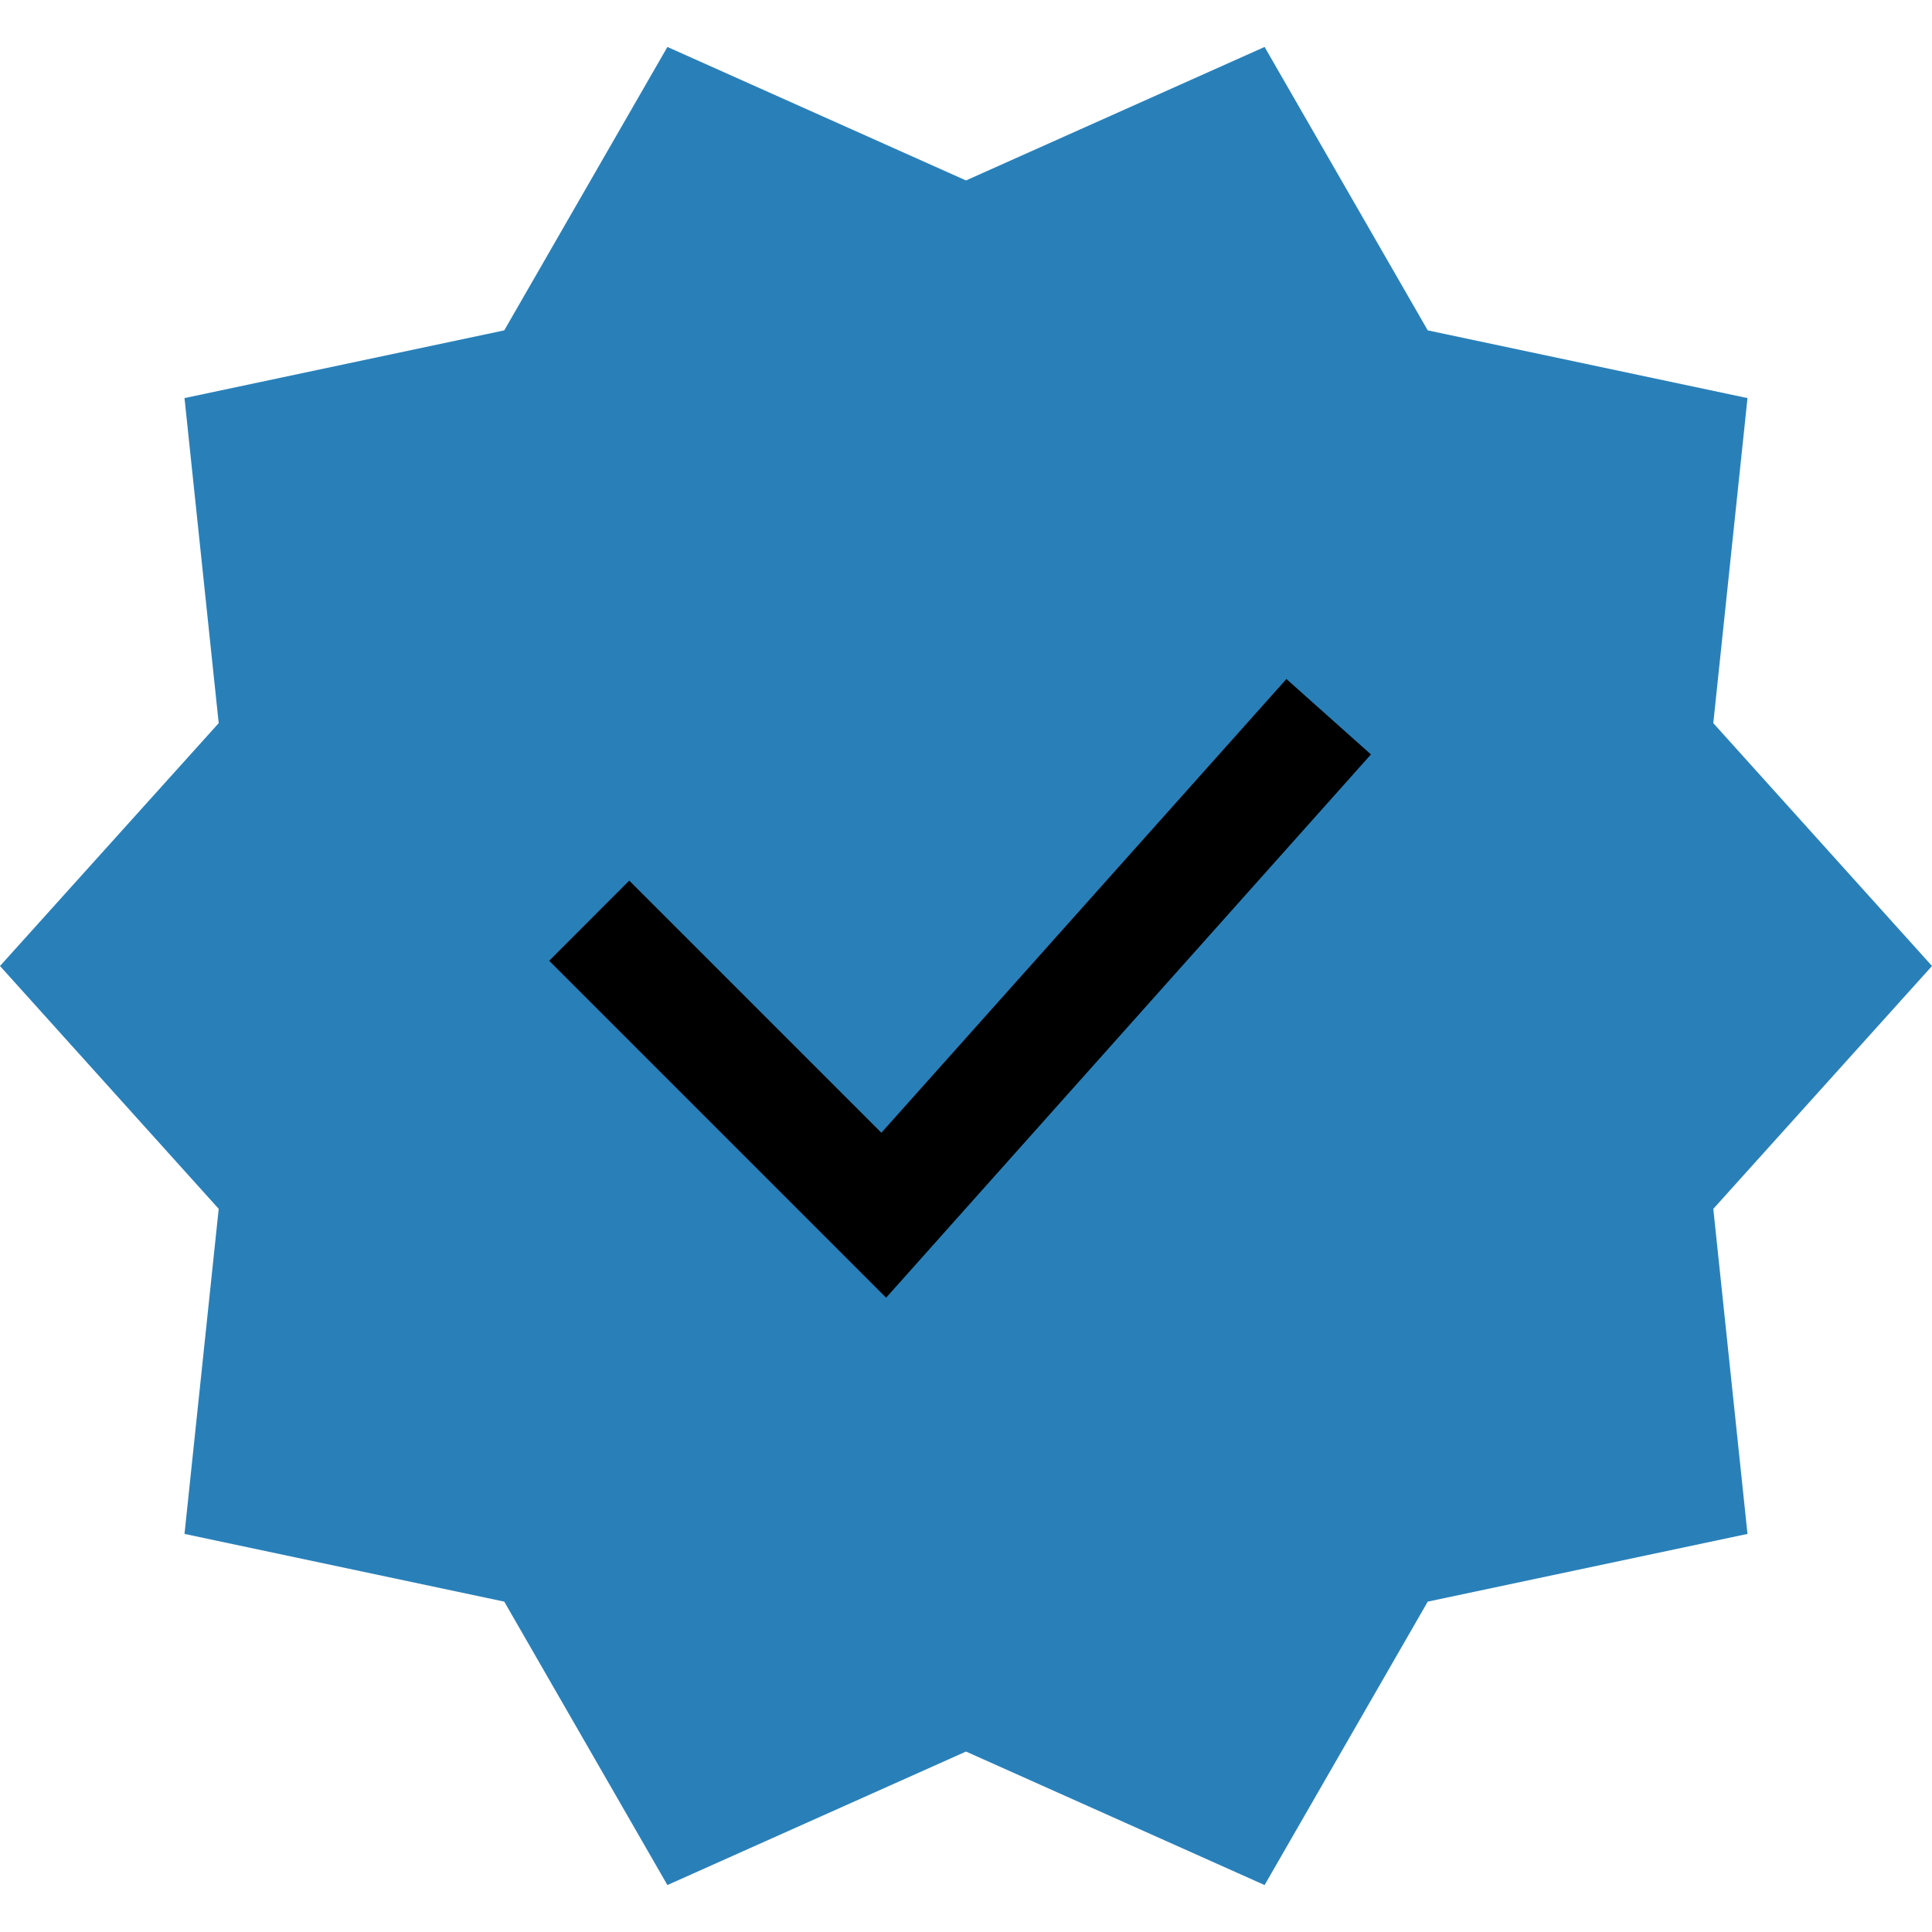
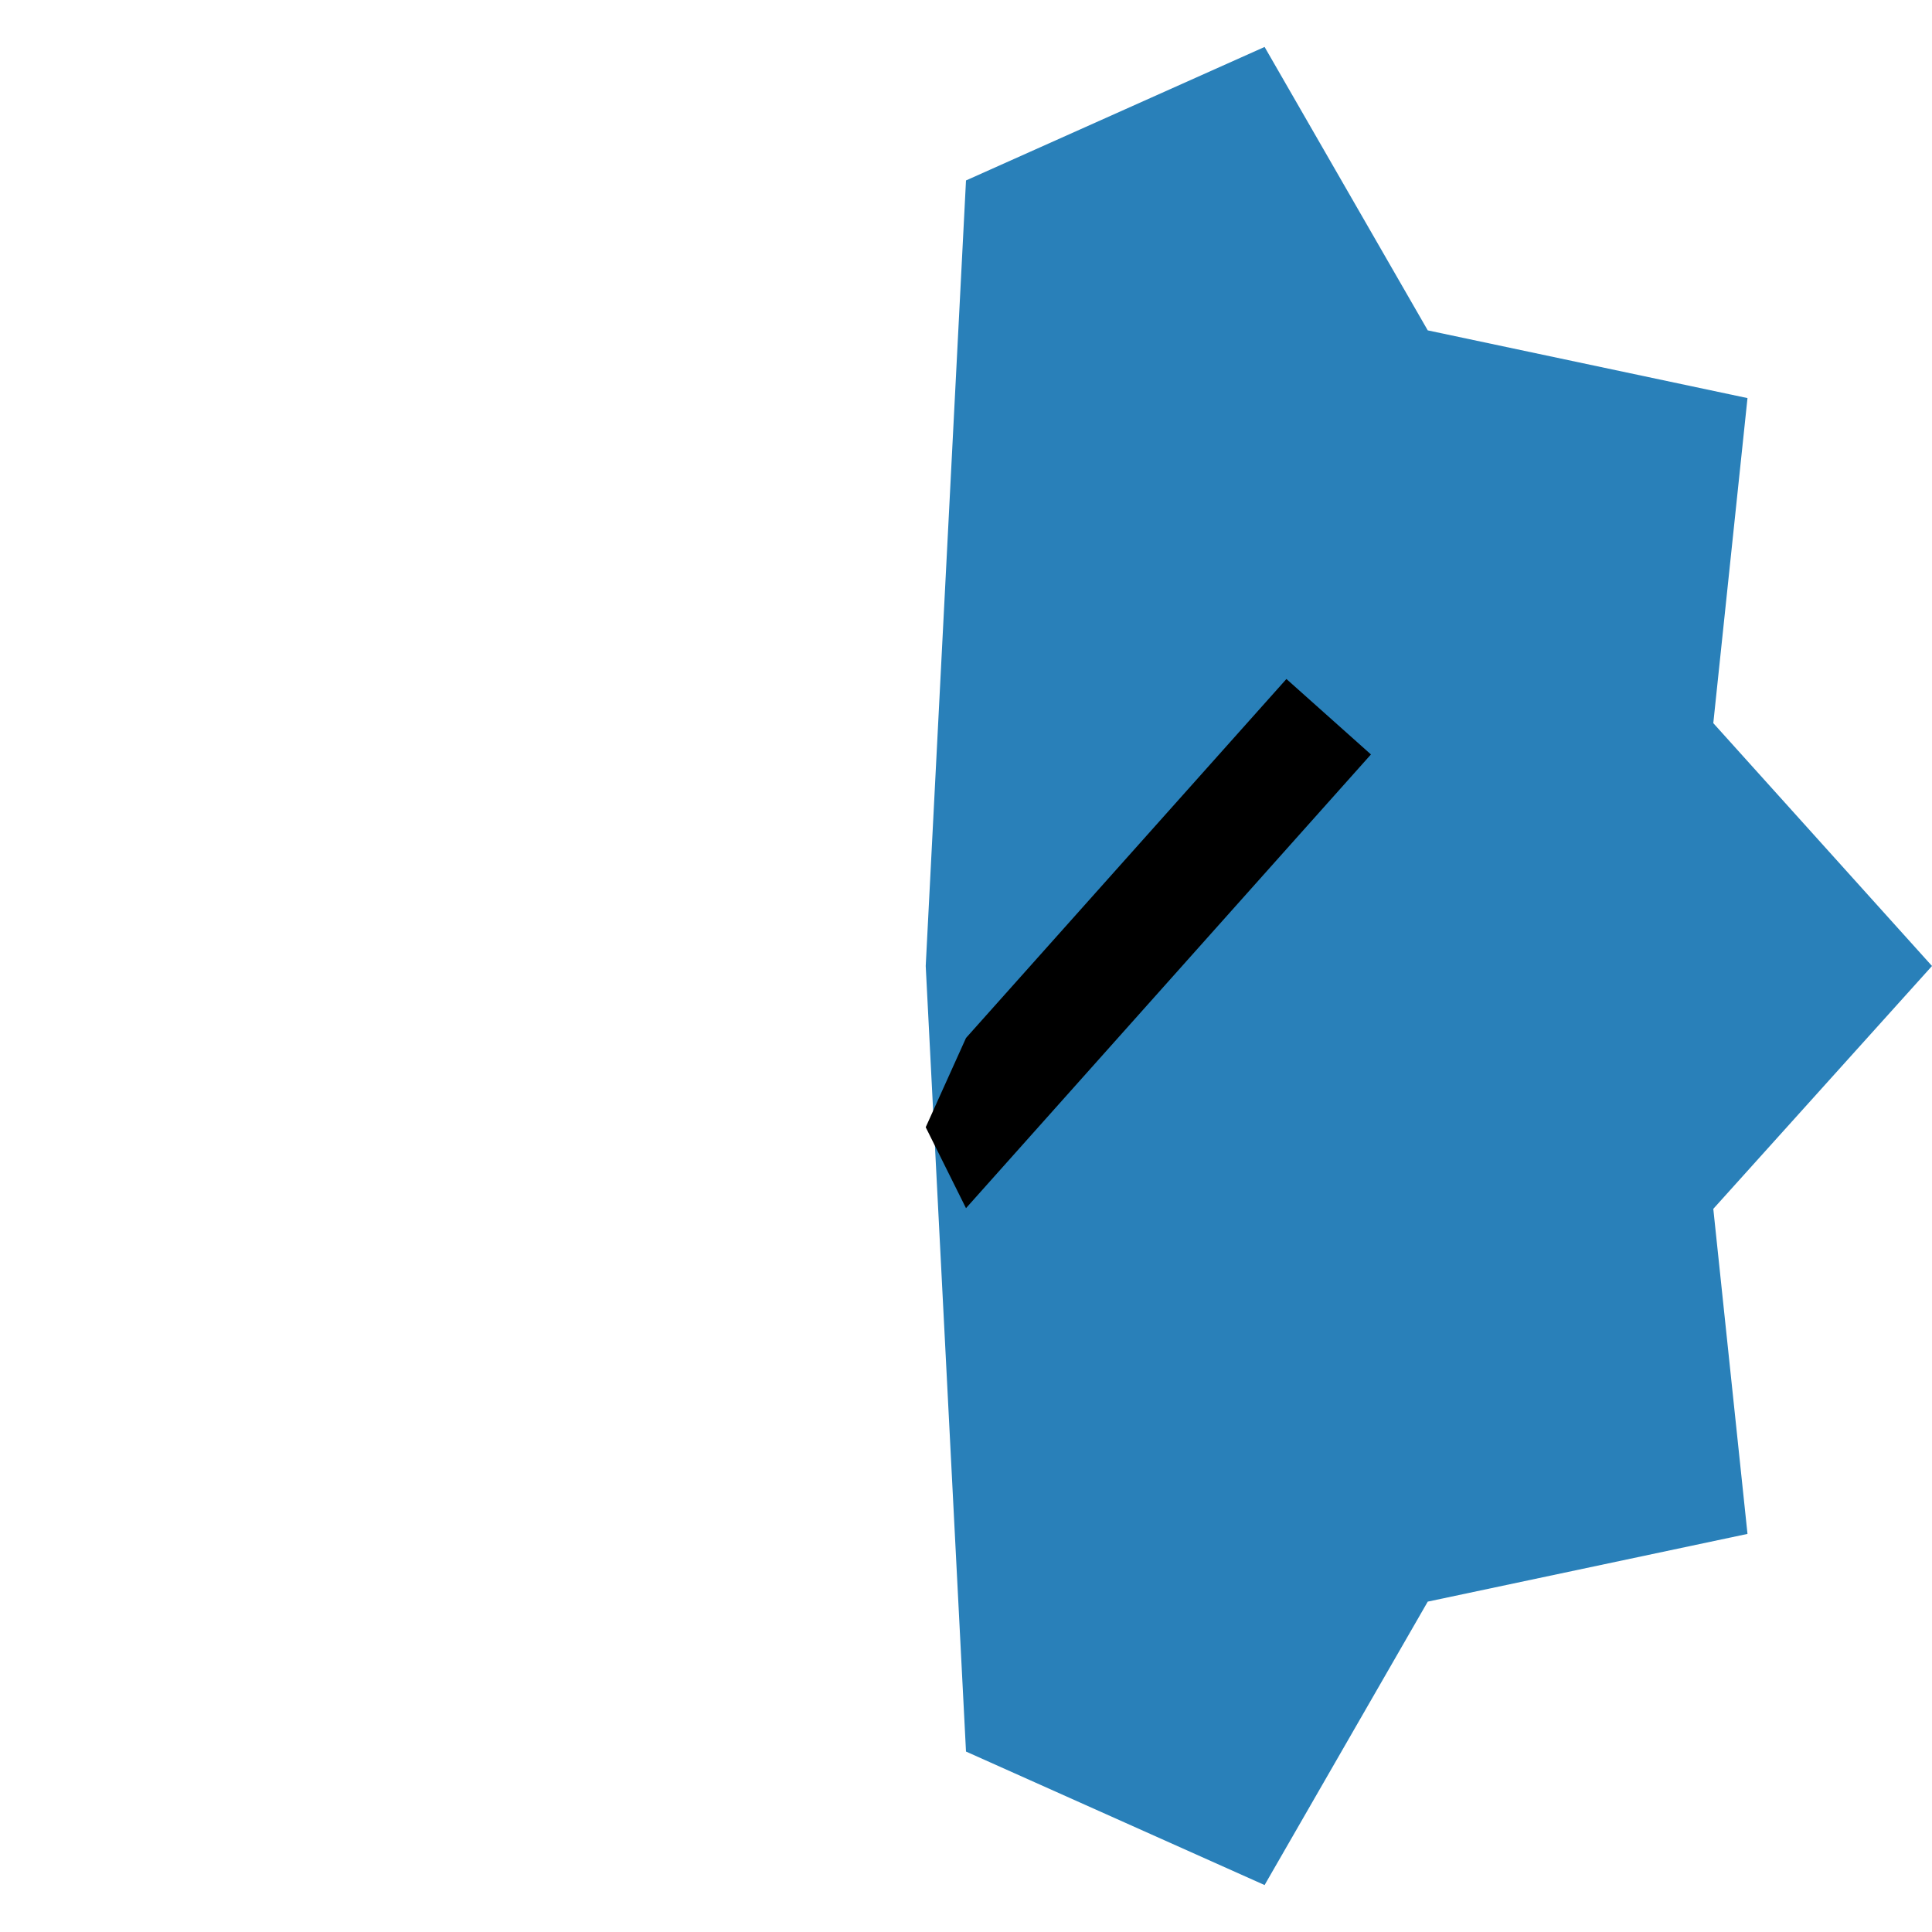
<svg xmlns="http://www.w3.org/2000/svg" width="20" height="20" viewBox="0 0 20 20" fill="none">
  <path d="M20 10L17.736 7.486L18.09 4.121L14.78 3.42L13.091 0.486L10 1.868L9.583 10L10 18.132L13.091 19.514L14.78 16.58L18.09 15.879L17.736 12.514L20 10Z" fill="#2980b9" />
-   <path d="M6.909 0.486L5.22 3.42L1.91 4.121L2.264 7.486L0 10L2.264 12.514L1.91 15.879L5.22 16.58L6.909 19.514L10 18.132V1.868L6.909 0.486Z" fill="#2980b9" />
  <path d="M14.192 7.81L13.317 7.029L10 10.745L9.583 11.669L10 12.507L14.192 7.81Z" fill="black" />
-   <path d="M6.514 9.116L5.685 9.946L9.173 13.434L10 12.507V10.745L9.124 11.726L6.514 9.116Z" fill="black" />
</svg>